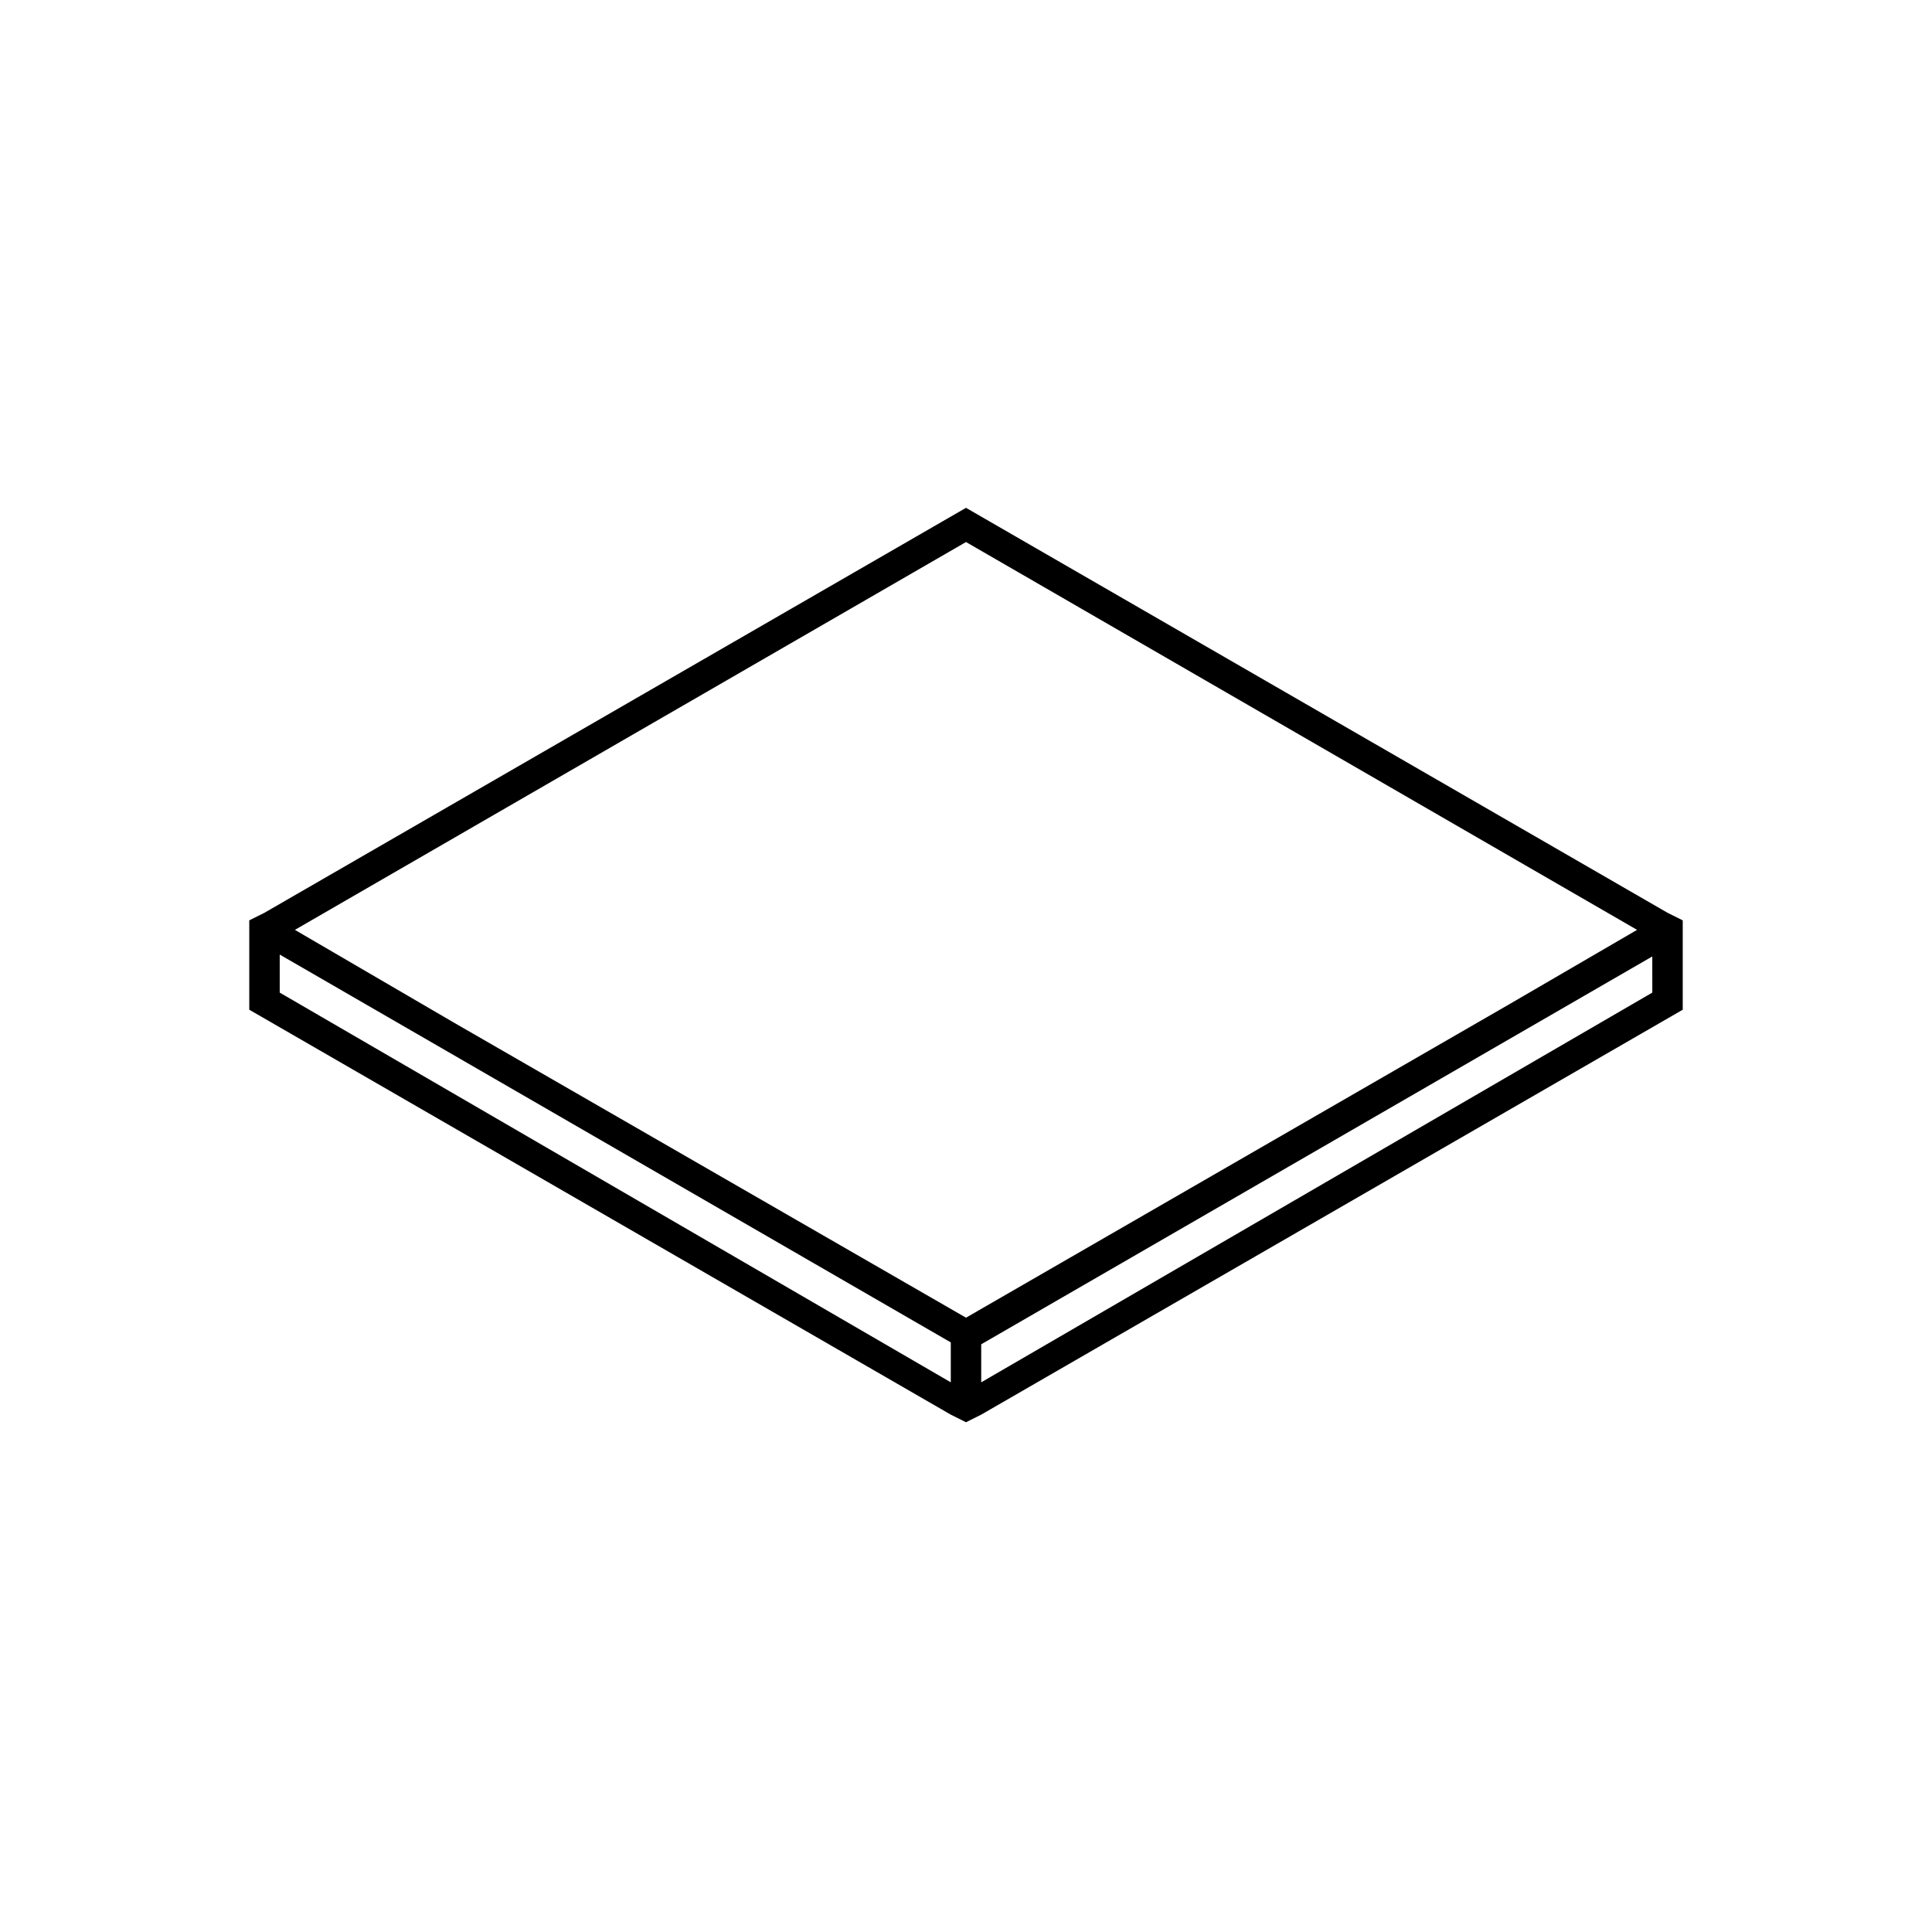
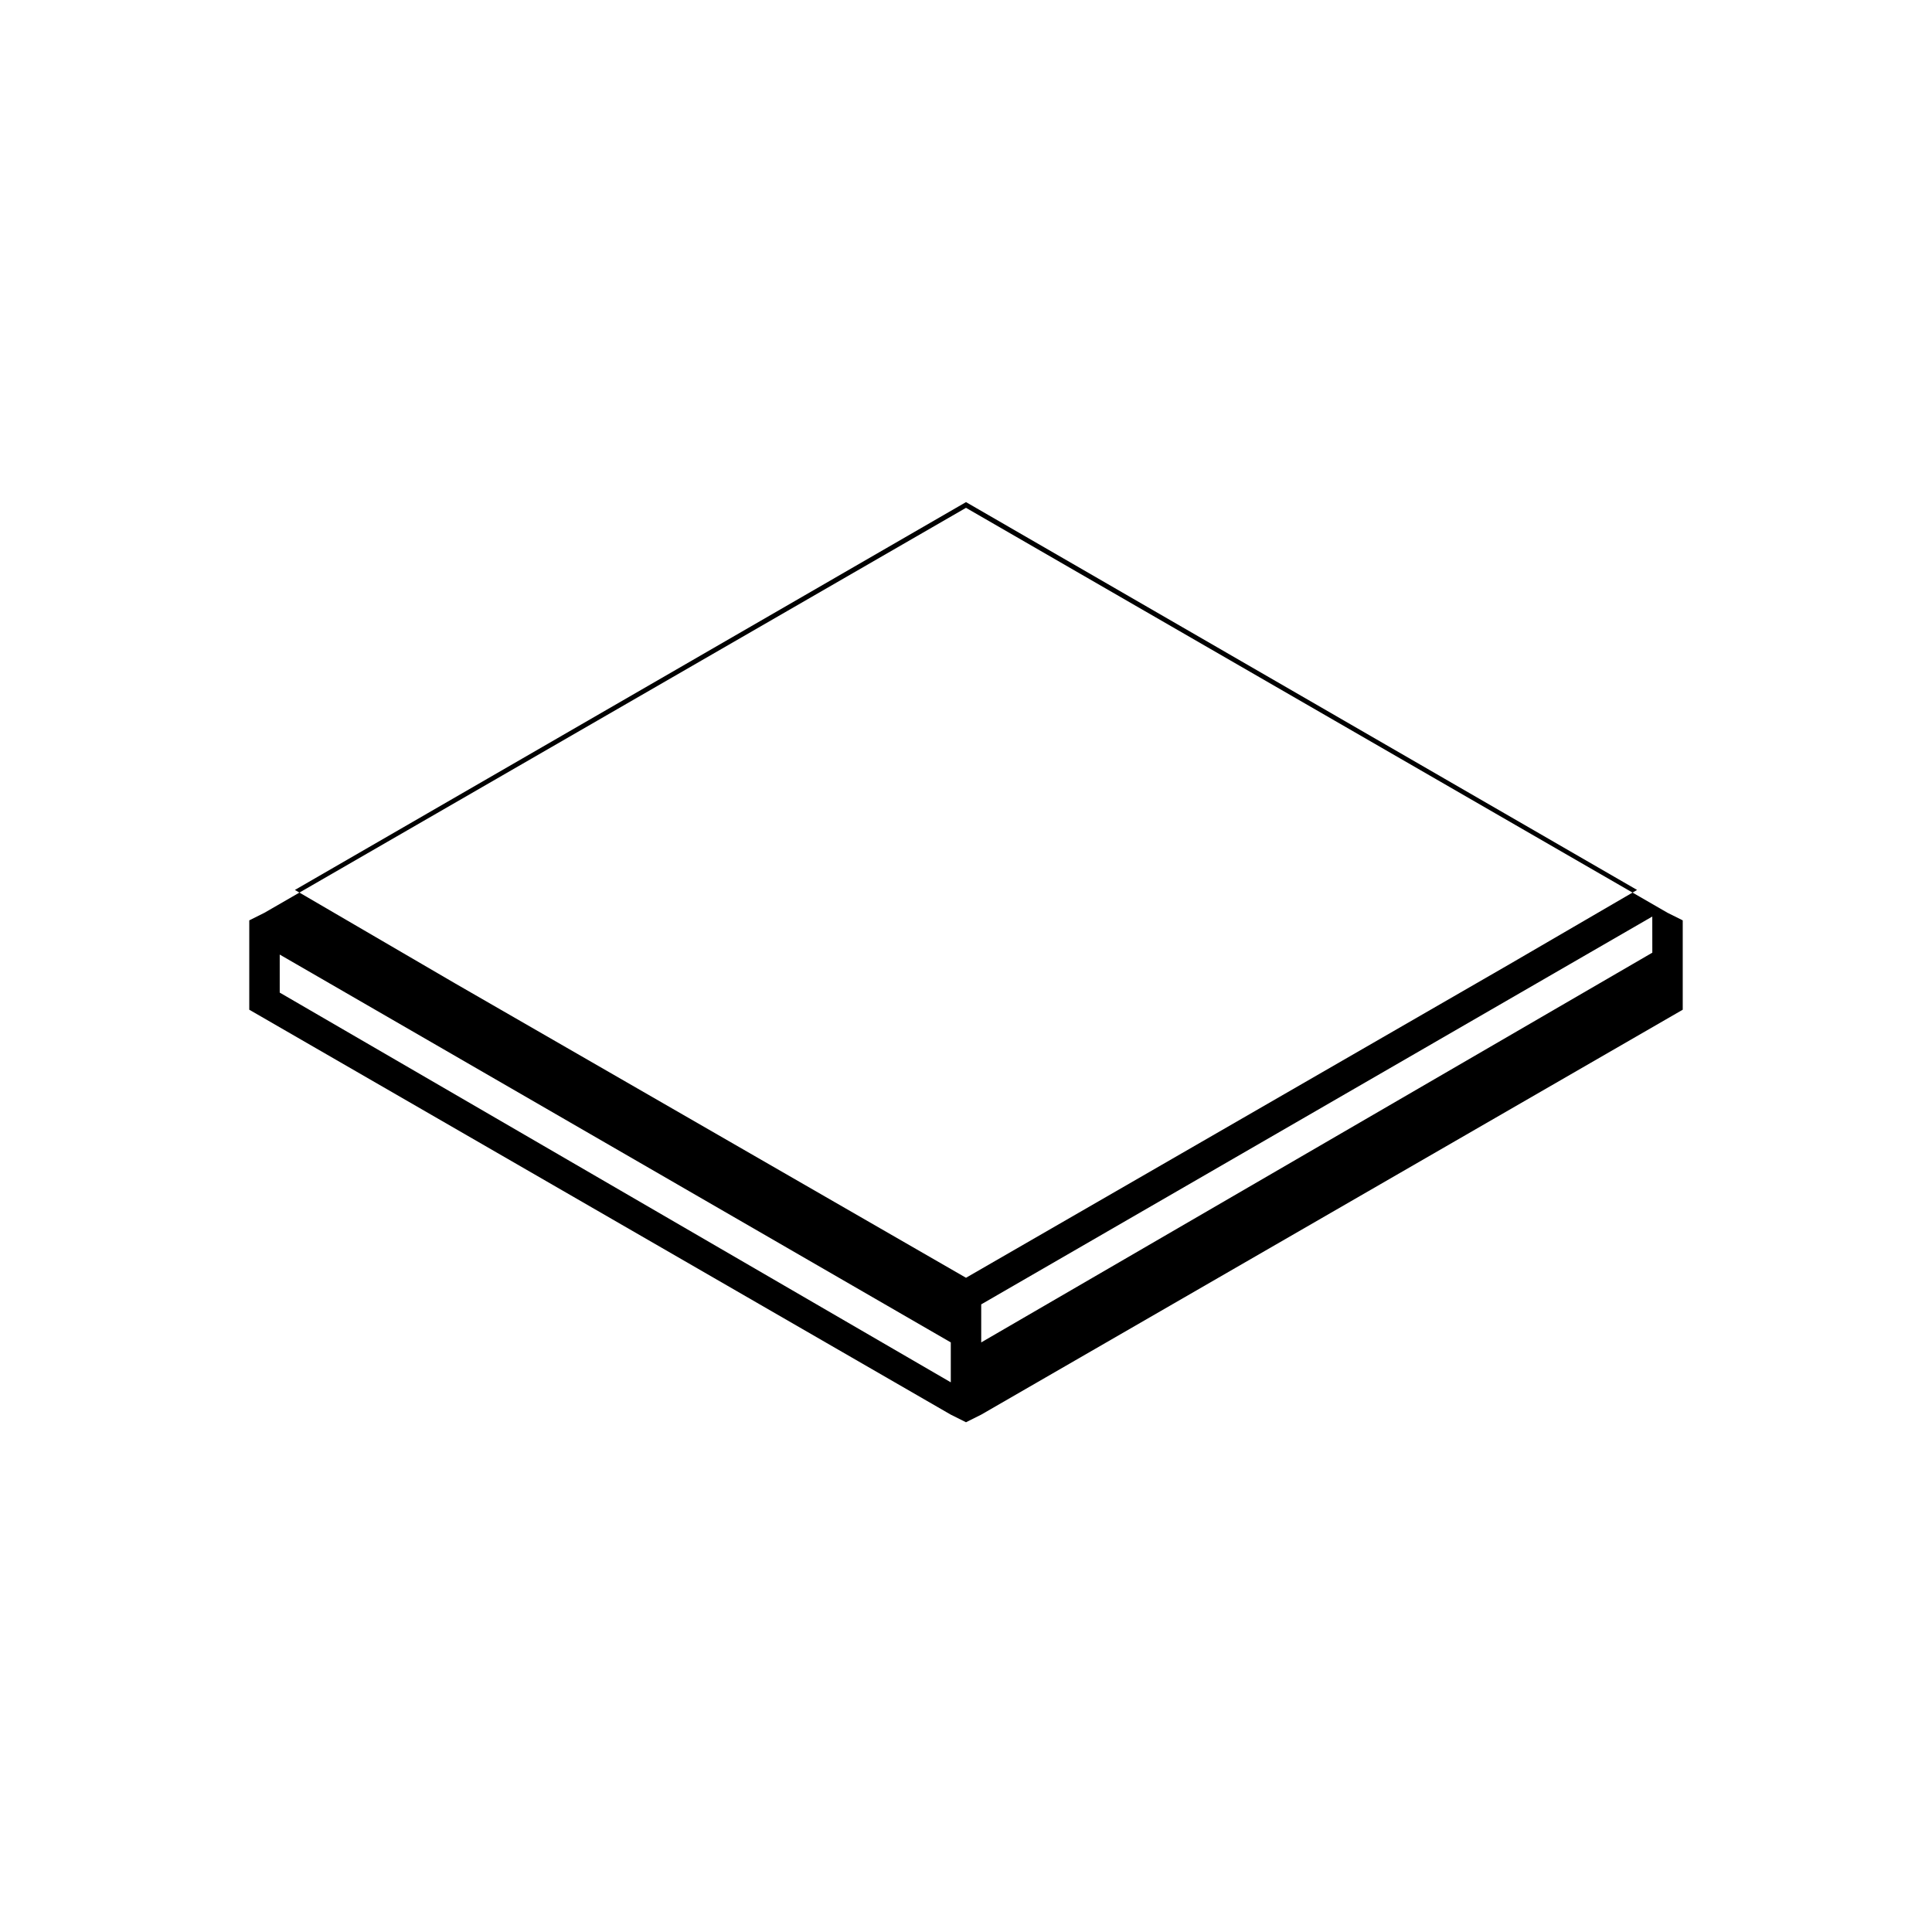
<svg xmlns="http://www.w3.org/2000/svg" fill="#000000" width="800px" height="800px" version="1.1" viewBox="144 144 512 512">
-   <path d="m585.9 385.89-185.9-107.31-185.91 107.31-4.031 2.016v23.68l185.91 107.31 4.031 2.016 4.031-2.016 185.91-107.31v-23.68zm-189.93 124.44-177.84-103.28v-10.078l177.84 102.78zm4.031-17.129-135.53-78.09-42.32-24.688 177.85-102.78 177.84 102.78-33.754 19.648zm181.88-86.152-177.85 103.28v-10.078l177.84-102.78z" />
+   <path d="m585.9 385.89-185.9-107.31-185.91 107.31-4.031 2.016v23.68l185.91 107.31 4.031 2.016 4.031-2.016 185.91-107.31v-23.68zm-189.93 124.44-177.84-103.28v-10.078l177.84 102.78m4.031-17.129-135.53-78.09-42.32-24.688 177.85-102.78 177.84 102.78-33.754 19.648zm181.88-86.152-177.85 103.28v-10.078l177.84-102.78z" />
</svg>